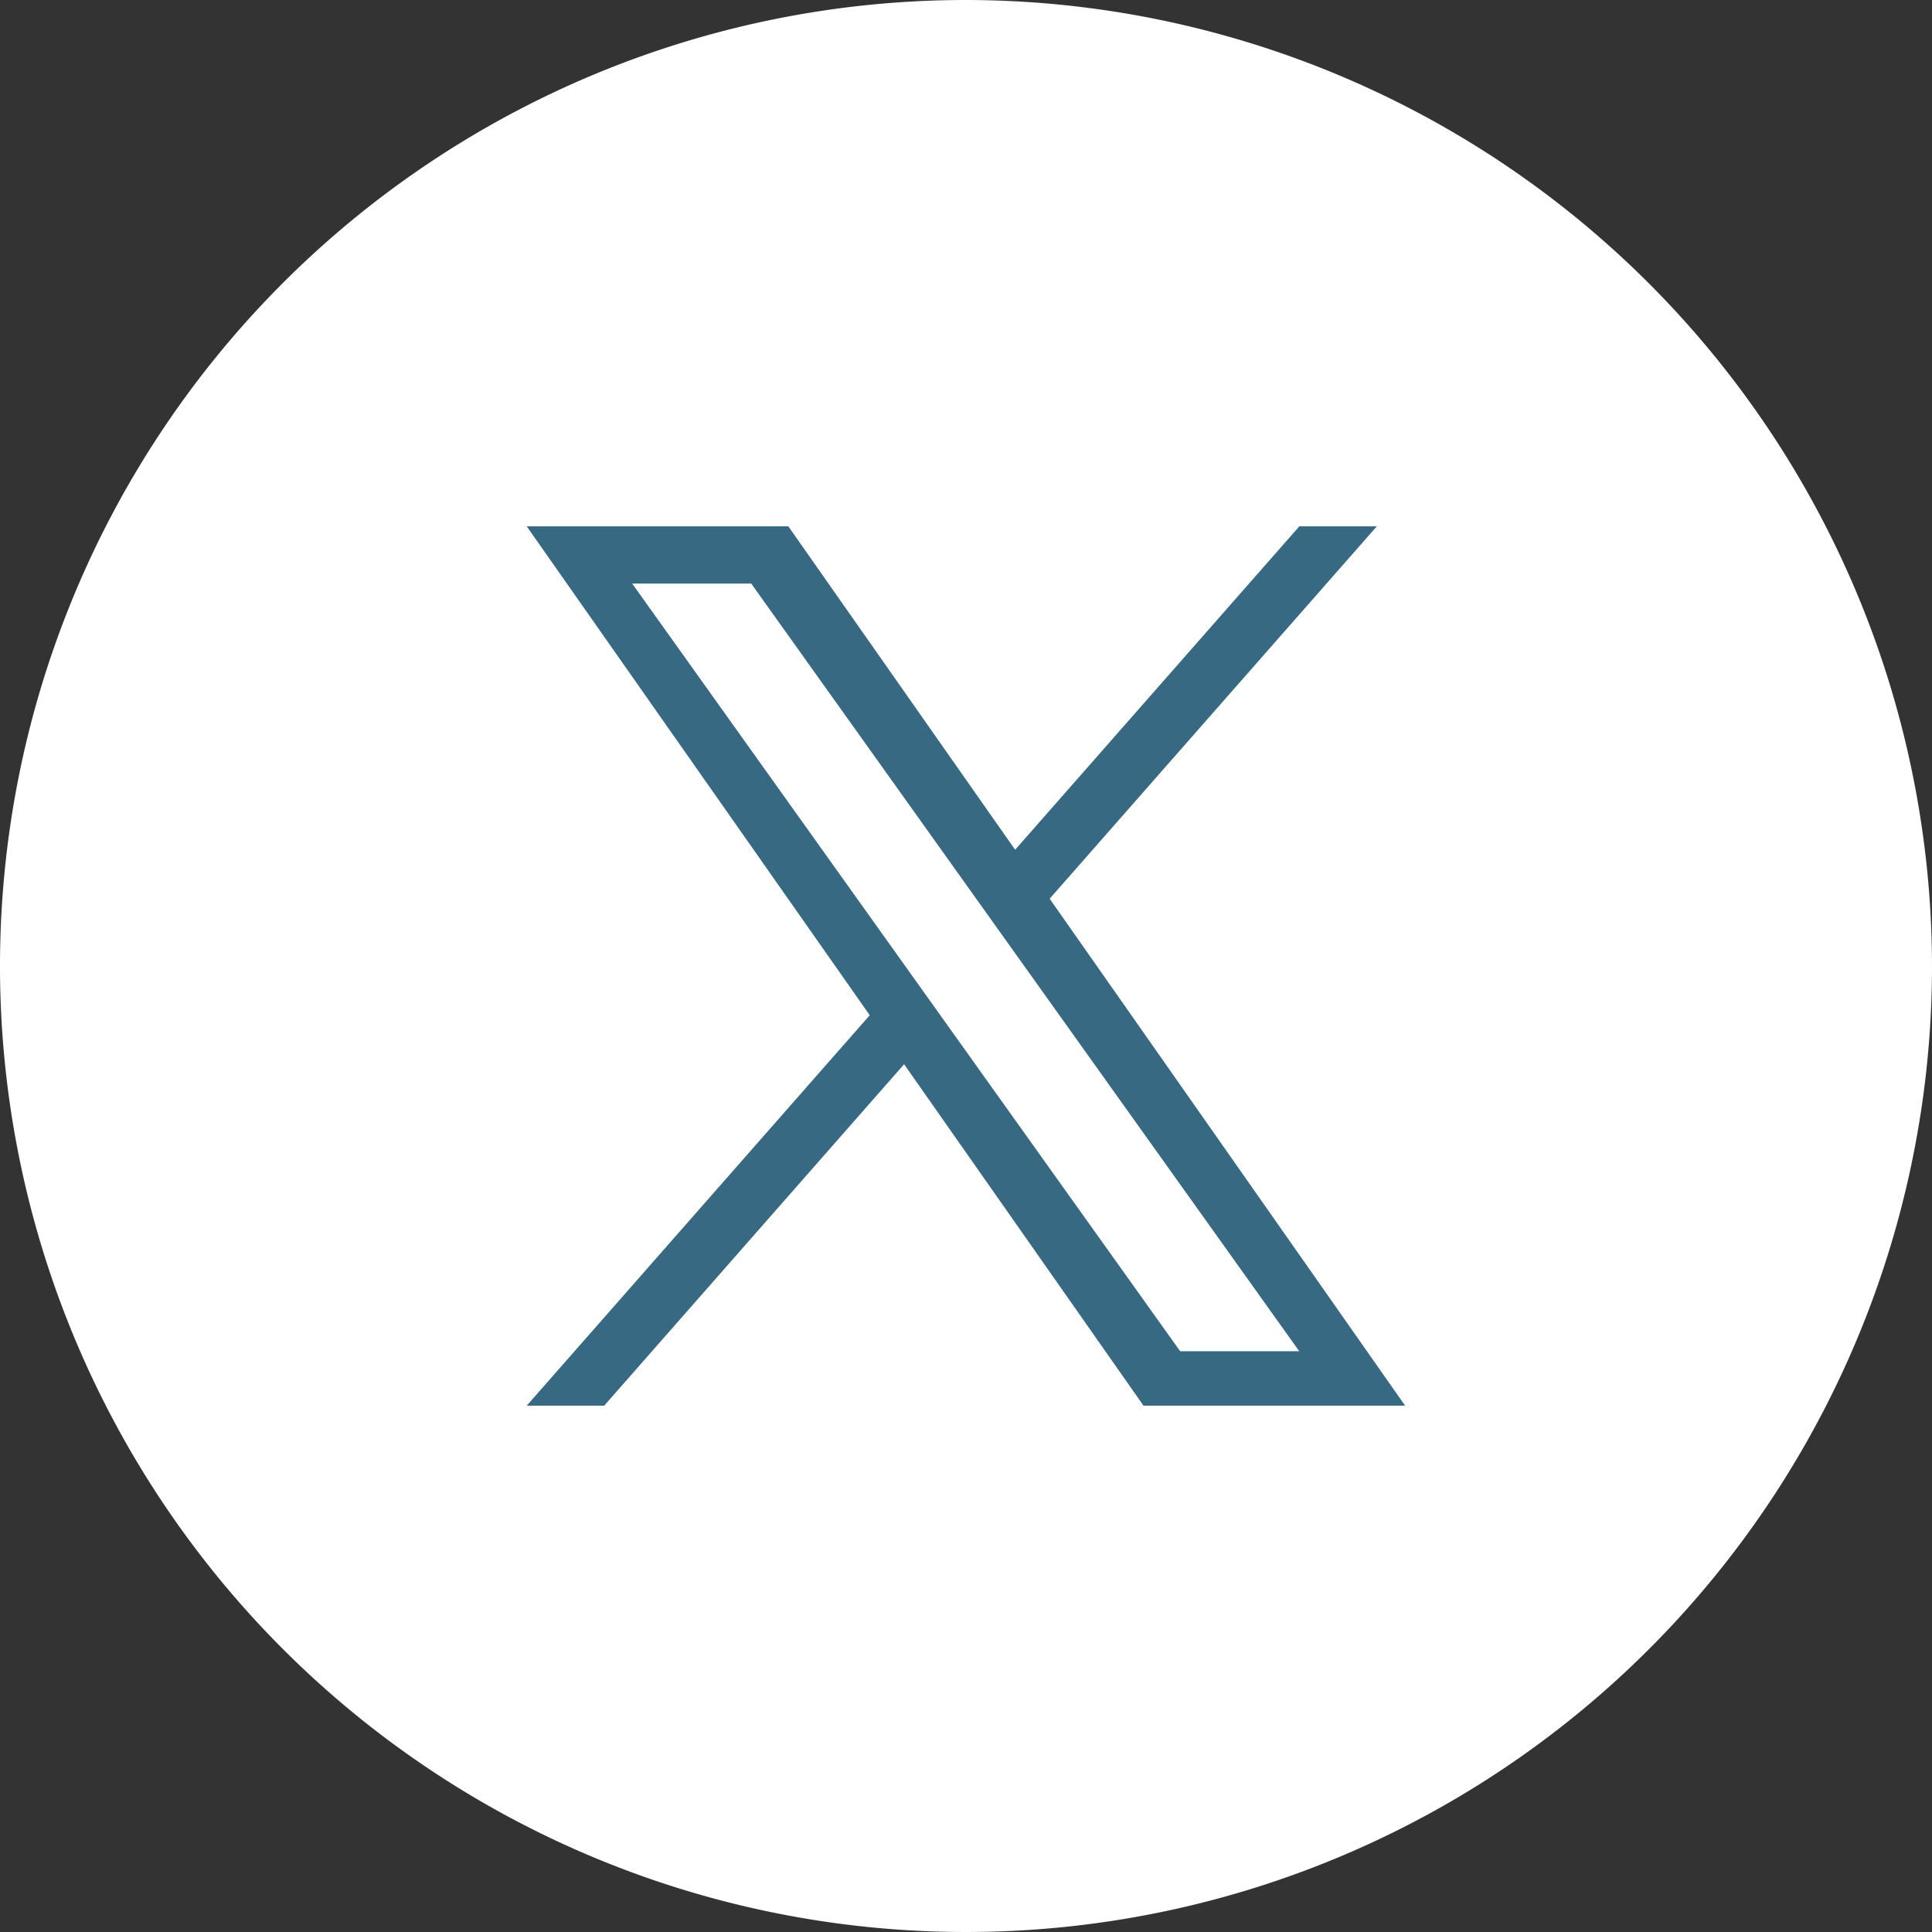
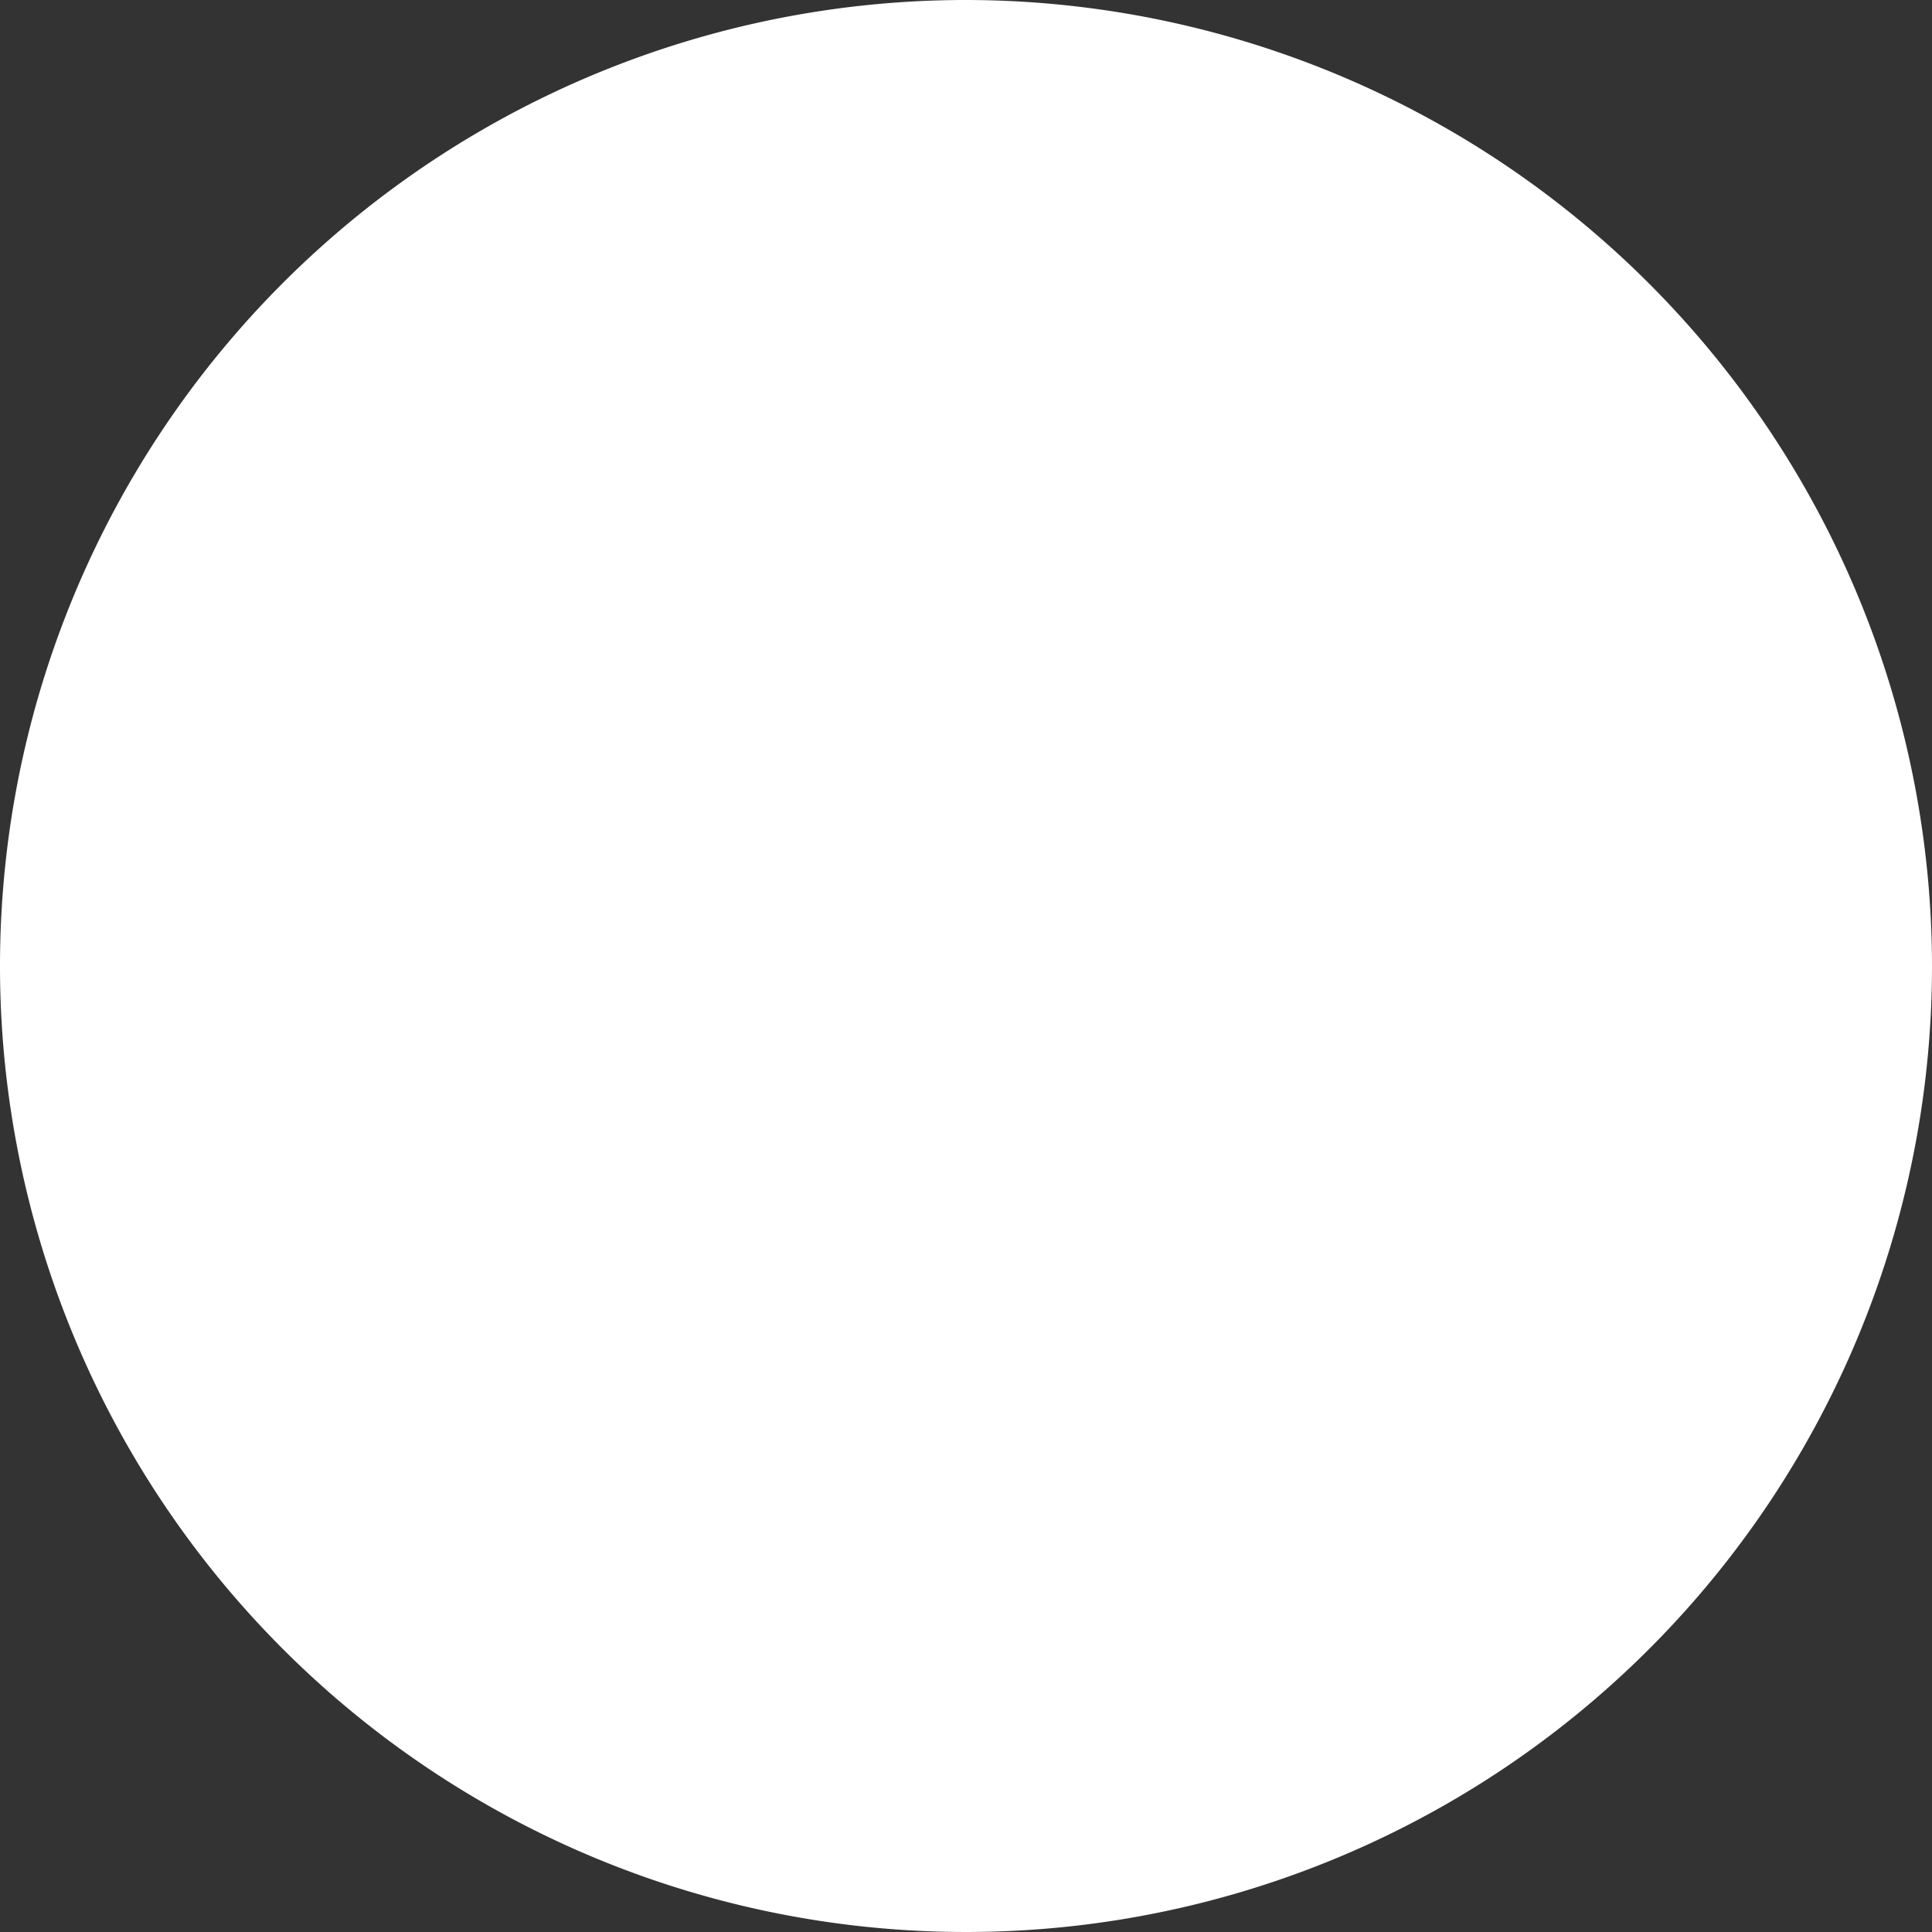
<svg xmlns="http://www.w3.org/2000/svg" width="46" height="46" viewBox="0 0 46 46">
  <rect x="0" y="0" width="46" height="46" fill="#333333" stroke="none" />
  <g id="Group_1674" data-name="Group 1674" transform="translate(-398.333 -2712)">
    <path id="Path_5" data-name="Path 5" d="M508.773,1487.083a23,23,0,1,0,23,23,23.025,23.025,0,0,0-23-23" transform="translate(-87.44 1224.917)" fill="#fff" />
-     <path id="X_logo_2023_original" d="M12.451,8.866,20.24,0H18.395L11.629,7.7,6.229,0H0L8.167,11.64,0,20.936H1.845l7.14-8.129,5.7,8.129h6.229M2.511,1.362H5.345L18.393,19.64H15.558" transform="translate(410.874 2724.532)" fill="#386983" />
  </g>
</svg>